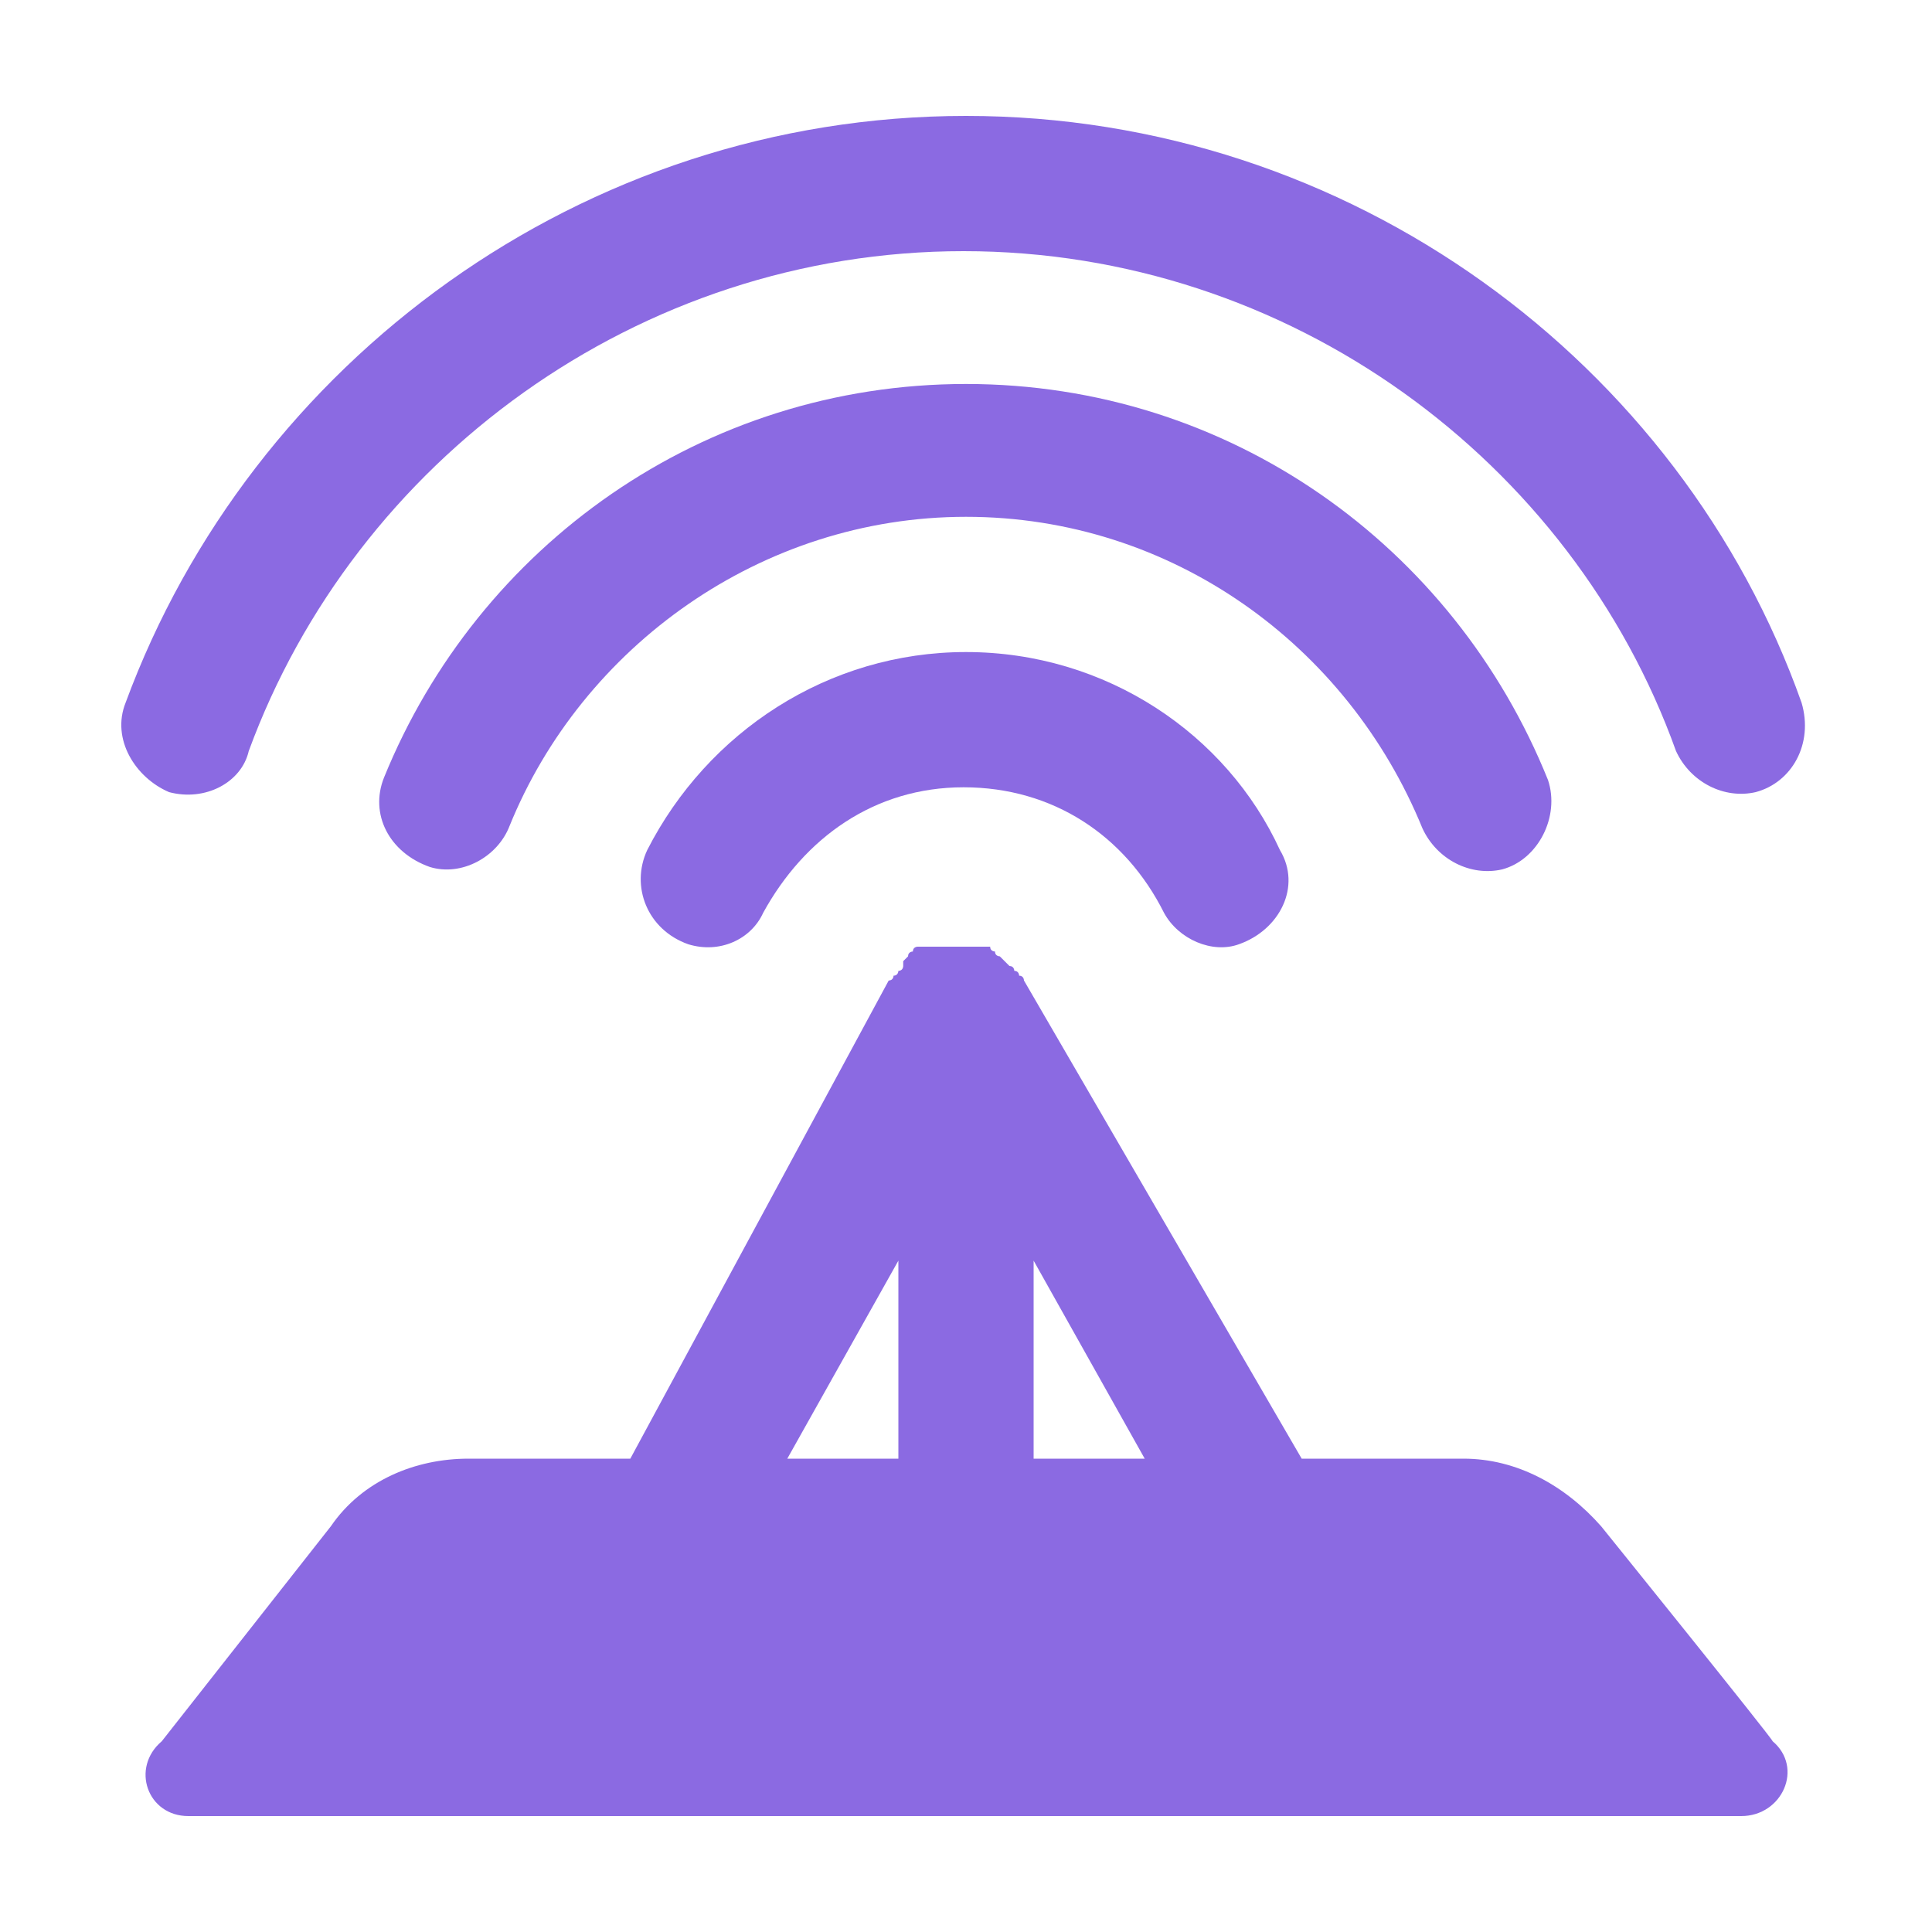
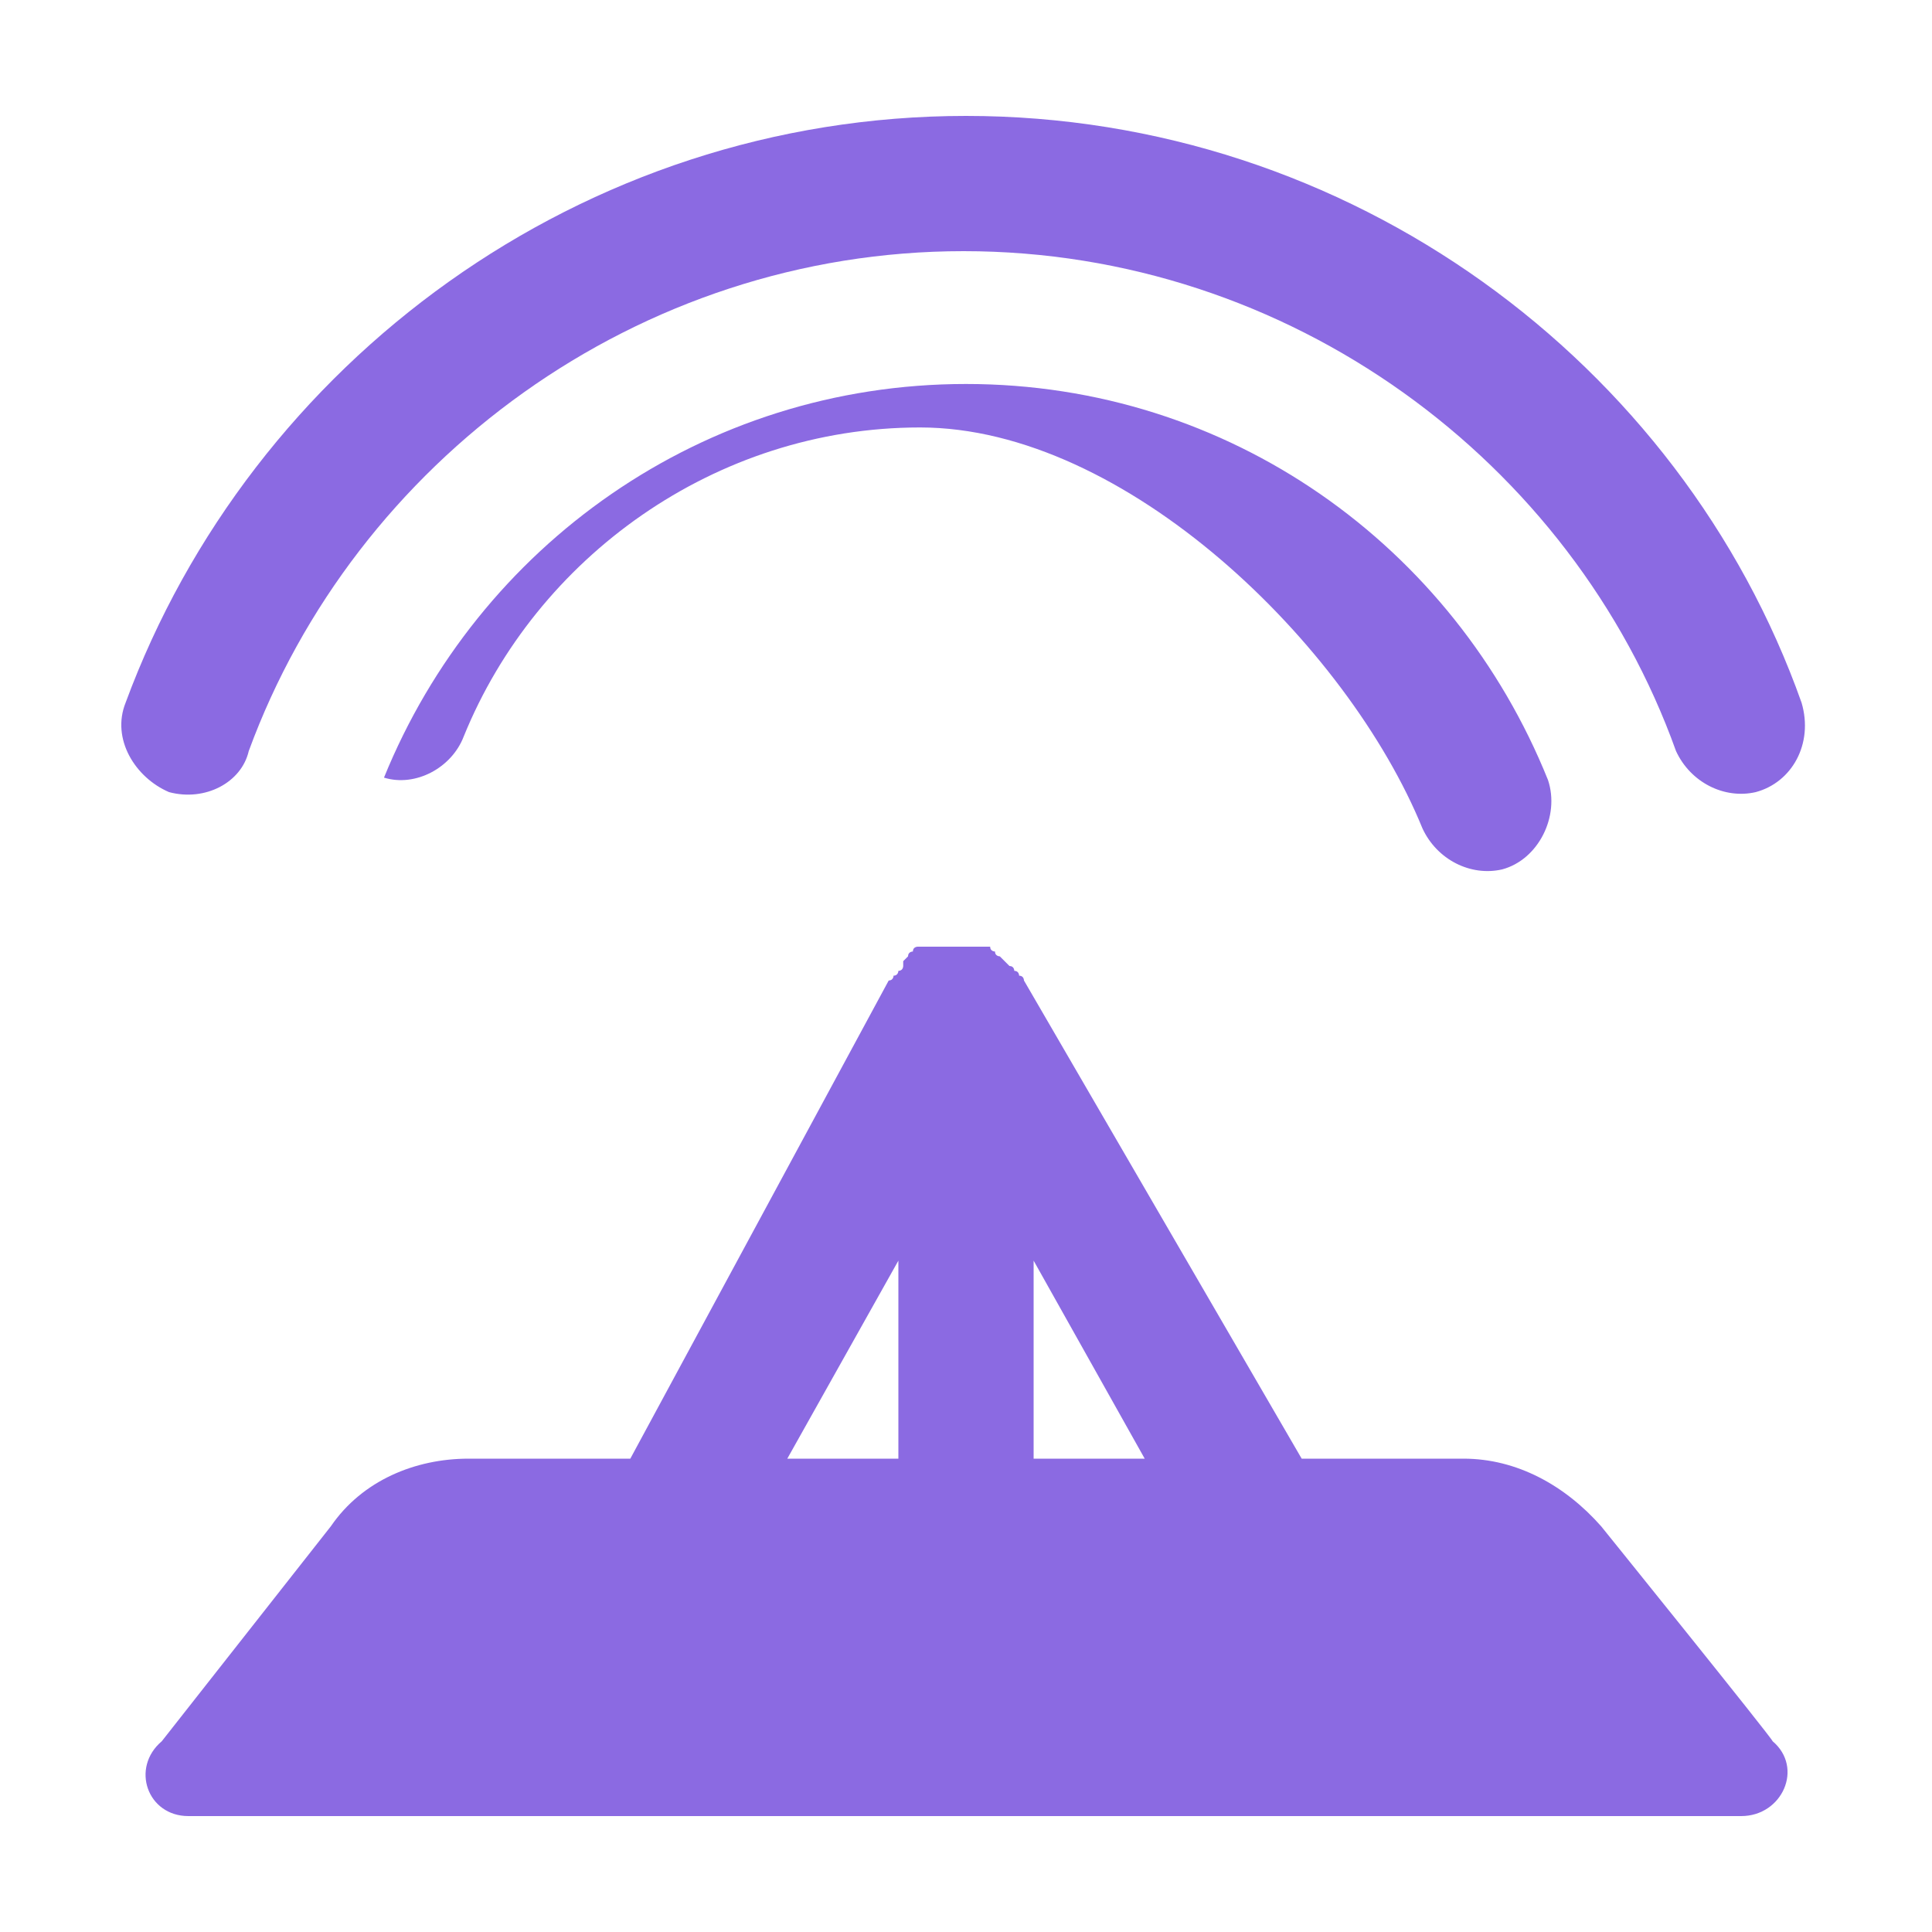
<svg xmlns="http://www.w3.org/2000/svg" version="1.1" id="图层_1" x="0px" y="0px" viewBox="0 0 80 80" style="enable-background:new 0 0 80 80;" xml:space="preserve">
  <style type="text/css">
	.st0{fill:#8B6AE2;}
</style>
-   <path class="st0" d="M58.9,34.3c0.6,1.3,2,2,3.3,1.7c1.5-0.4,2.4-2.2,1.9-3.7C60.2,22.6,50.9,15.9,40,15.9s-20.2,6.7-24.1,16.3  c-0.6,1.5,0.2,3.1,1.9,3.7c1.3,0.4,2.8-0.4,3.3-1.7c3-7.4,10.4-12.8,18.9-12.8S55.8,26.7,58.9,34.3z" />
+   <path class="st0" d="M58.9,34.3c0.6,1.3,2,2,3.3,1.7c1.5-0.4,2.4-2.2,1.9-3.7C60.2,22.6,50.9,15.9,40,15.9s-20.2,6.7-24.1,16.3  c1.3,0.4,2.8-0.4,3.3-1.7c3-7.4,10.4-12.8,18.9-12.8S55.8,26.7,58.9,34.3z" />
  <path class="st0" d="M7,32.8c1.5,0.4,3-0.4,3.3-1.7c4.4-12,16.1-20.7,29.6-20.7s25.2,8.7,29.5,20.7c0.6,1.3,2,2,3.3,1.7  c1.5-0.4,2.4-2,1.9-3.7C69.6,15,55.9,4.8,40,4.8S10.4,15,5.2,29.1C4.6,30.6,5.6,32.2,7,32.8z" />
-   <path class="st0" d="M40,27c-5.7,0-10.7,3.3-13.2,8.2c-0.7,1.5,0,3.3,1.7,3.9c1.3,0.4,2.6-0.2,3.1-1.3c1.7-3.1,4.6-5.2,8.3-5.2  s6.7,2,8.3,5.2c0.6,1.1,2,1.7,3.1,1.3c1.7-0.6,2.6-2.4,1.7-3.9C50.8,30.4,45.8,27,40,27z" />
  <path class="st0" d="M66.3,63.2c-1.5-1.7-3.5-2.8-5.7-2.8h-6.7L42.4,40.6c0,0,0-0.2-0.2-0.2c0,0,0-0.2-0.2-0.2c0,0,0-0.2-0.2-0.2  l-0.2-0.2l-0.2-0.2c0,0-0.2,0-0.2-0.2c0,0-0.2,0-0.2-0.2h-0.2h-0.2h-0.2h-0.2h-0.2H40h-0.2h-0.4h-0.2h-0.2h-0.2h-0.2h-0.2h-0.2h-0.2  c0,0-0.2,0-0.2,0.2c0,0-0.2,0-0.2,0.2l-0.2,0.2L37.4,40c0,0,0,0.2-0.2,0.2c0,0,0,0.2-0.2,0.2c0,0,0,0.2-0.2,0.2L26.1,60.4h-6.7  c-2.2,0-4.4,0.9-5.7,2.8l-7,8.9c-1.3,1.1-0.6,3.1,1.1,3.1h64.3c1.7,0,2.6-2,1.3-3.1C73.4,72,66.3,63.2,66.3,63.2z M47.4,60.4h-4.6  v-8.2L47.4,60.4z M37.2,52.2v8.2h-4.6C32.6,60.4,37.2,52.2,37.2,52.2z" />
</svg>